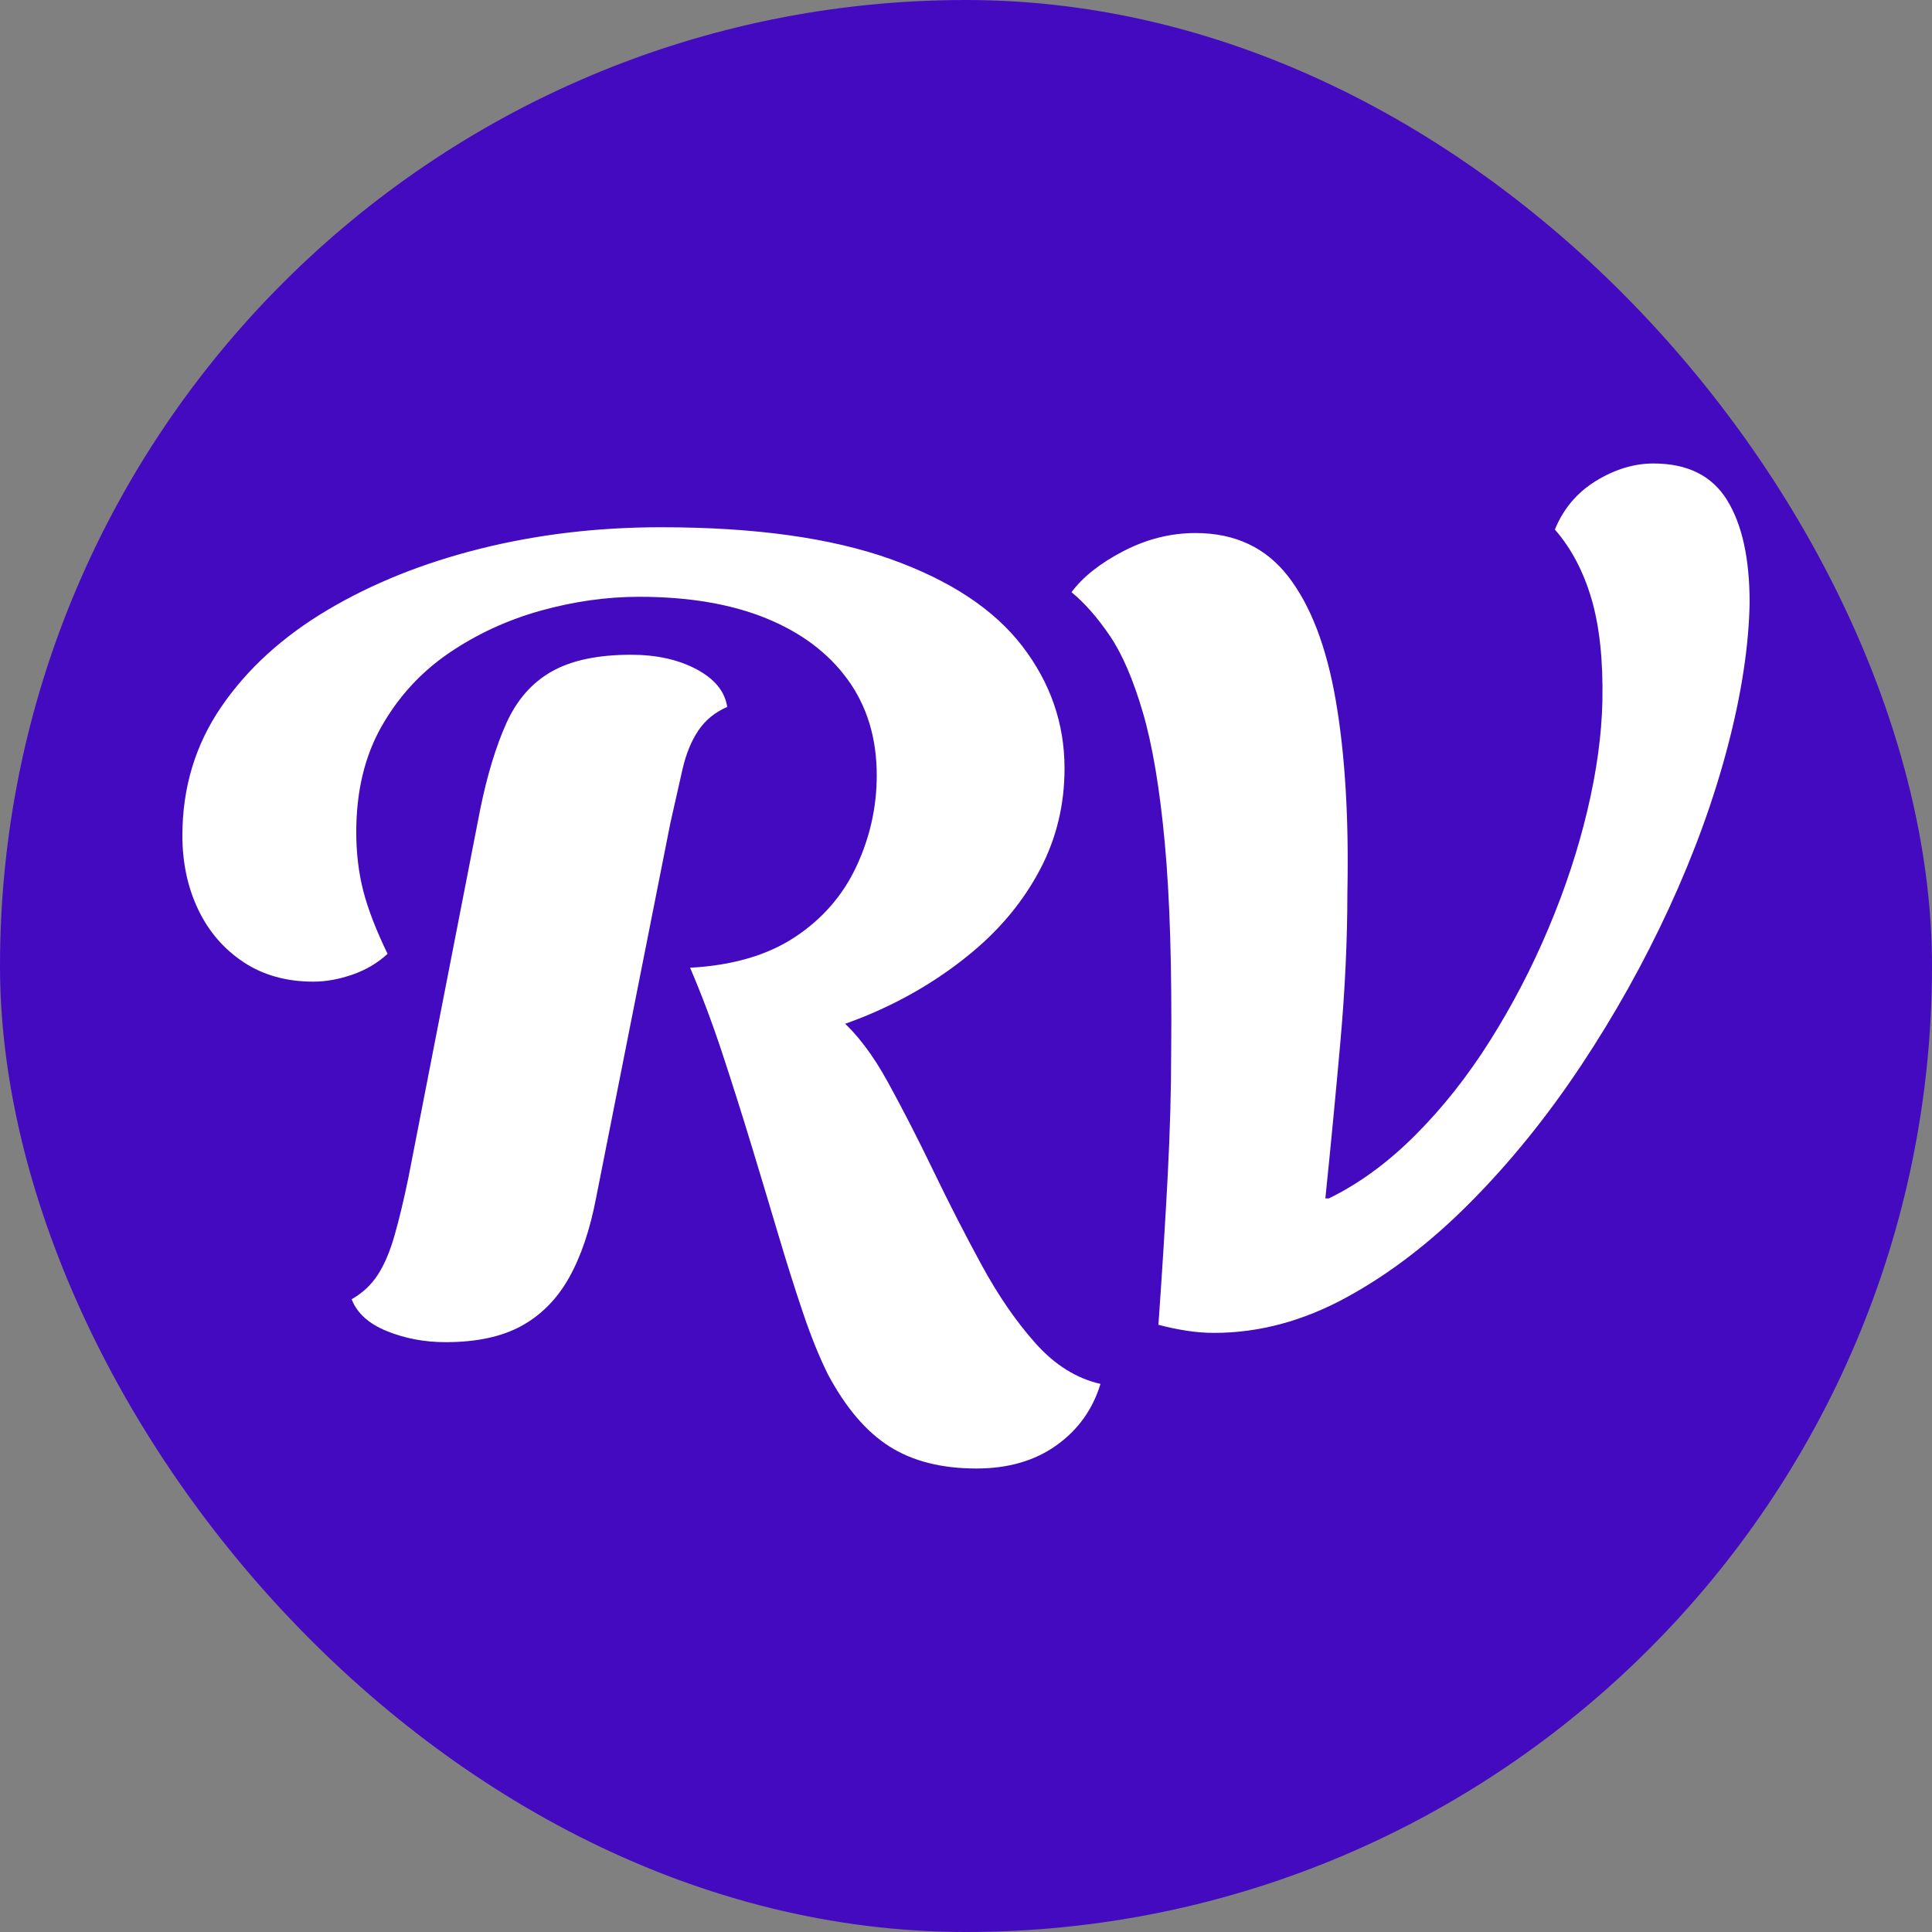
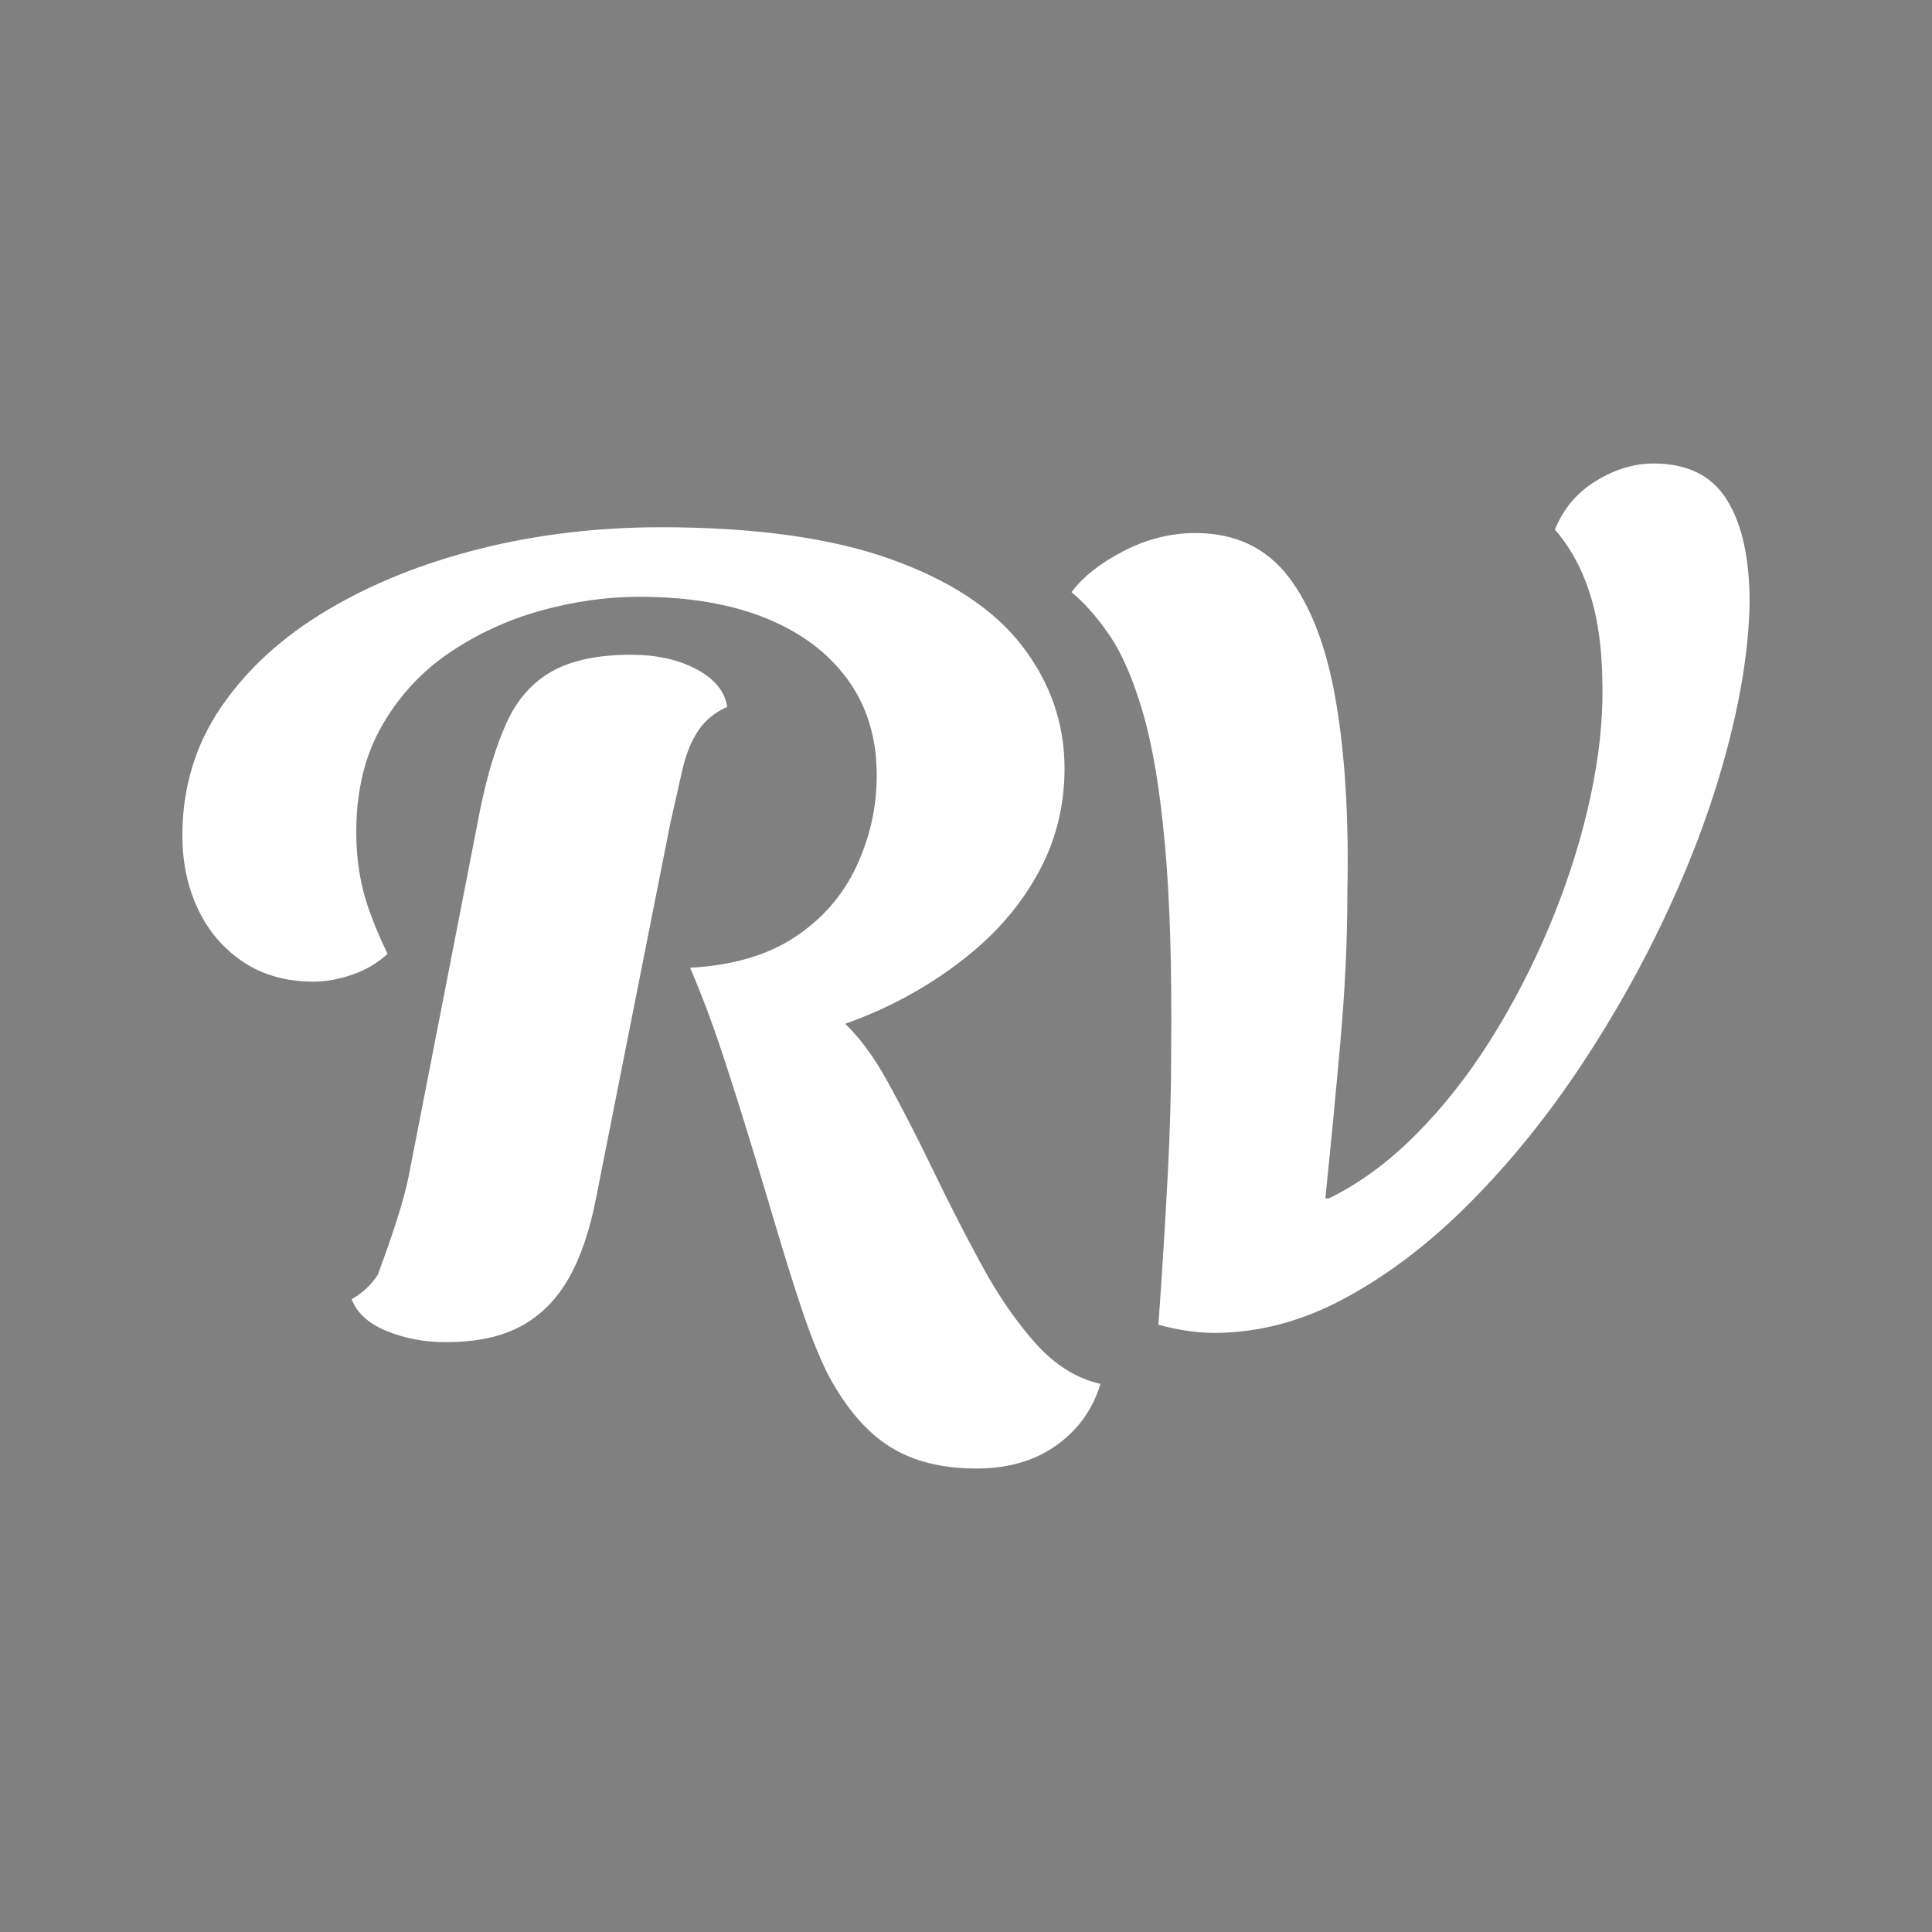
<svg xmlns="http://www.w3.org/2000/svg" width="256" height="256" viewBox="0 0 100 100">
  <rect x="0" y="0" width="100" height="100" fill="#808080" stroke="none" />
-   <rect width="100" height="100" rx="50" fill="#430AC0" />
-   <path fill="#fff" d="M39.62 53.99L39.62 53.99L35.72 50.09Q39.02 49.91 41.15 48.50Q43.28 47.09 44.33 44.84Q45.38 42.59 45.38 40.13L45.38 40.13Q45.38 37.25 43.88 35.18Q42.38 33.11 39.65 32Q36.92 30.89 33.08 30.89L33.08 30.89Q30.56 30.89 27.98 31.61Q25.40 32.33 23.24 33.80Q21.08 35.27 19.76 37.58Q18.44 39.89 18.44 43.07L18.44 43.07Q18.44 44.69 18.80 46.10Q19.16 47.51 20.06 49.37L20.06 49.37Q19.28 50.09 18.23 50.45Q17.18 50.81 16.22 50.81L16.22 50.81Q14.12 50.81 12.59 49.79Q11.06 48.77 10.25 47.06Q9.44 45.35 9.44 43.25L9.44 43.25Q9.44 39.53 11.45 36.59Q13.46 33.65 16.94 31.58Q20.42 29.51 24.86 28.40Q29.30 27.29 34.22 27.29L34.22 27.29Q41.48 27.29 46.10 28.94Q50.72 30.59 52.91 33.44Q55.10 36.29 55.10 39.77L55.10 39.77Q55.10 42.59 53.84 44.99Q52.58 47.39 50.36 49.25Q48.14 51.11 45.38 52.34Q42.62 53.57 39.62 53.99ZM23.06 69.47L23.06 69.47Q21.44 69.47 20.03 68.90Q18.62 68.33 18.20 67.25L18.20 67.25Q19.04 66.77 19.55 65.99Q20.06 65.21 20.42 63.95Q20.78 62.69 21.14 60.95L21.14 60.95L24.86 41.87Q25.40 39.23 26.21 37.43Q27.02 35.63 28.55 34.76Q30.08 33.89 32.66 33.89L32.66 33.89Q34.64 33.89 36.05 34.64Q37.46 35.39 37.64 36.59L37.64 36.59Q36.68 37.01 36.14 37.82Q35.60 38.63 35.33 39.80Q35.06 40.97 34.70 42.59L34.70 42.59L30.86 61.97Q30.38 64.49 29.45 66.14Q28.52 67.79 26.99 68.63Q25.46 69.47 23.06 69.47ZM50.54 76.01L50.54 76.01Q47.84 76.01 46.04 74.87Q44.24 73.73 42.86 71.15L42.86 71.15Q42.20 69.83 41.57 67.97Q40.94 66.11 40.28 63.89Q39.62 61.67 38.90 59.30Q38.18 56.93 37.40 54.56Q36.62 52.19 35.72 50.09L35.72 50.09L43.46 52.73Q44.78 53.87 45.95 56Q47.12 58.13 48.32 60.62Q49.52 63.11 50.81 65.48Q52.10 67.85 53.60 69.53Q55.10 71.21 56.96 71.63L56.96 71.63Q56.36 73.61 54.68 74.81Q53 76.01 50.54 76.01ZM62.84 68.99L62.84 68.99Q62.12 68.99 61.37 68.87Q60.62 68.75 59.96 68.57L59.96 68.57Q60.26 64.31 60.44 60.86Q60.62 57.41 60.62 54.41L60.62 54.41Q60.68 47.87 60.29 43.64Q59.90 39.41 59.15 36.86Q58.40 34.31 57.44 32.90Q56.48 31.49 55.46 30.65L55.46 30.65Q56.36 29.45 58.16 28.52Q59.96 27.59 61.88 27.59L61.88 27.59Q64.94 27.59 66.68 29.84Q68.42 32.09 69.14 36.26Q69.86 40.43 69.74 46.19L69.74 46.19Q69.74 49.85 69.38 53.90Q69.02 57.95 68.60 62.03L68.60 62.03L68.78 62.03Q71.12 60.89 73.25 58.76Q75.38 56.63 77.12 53.87Q78.86 51.11 80.15 48.05Q81.44 44.99 82.16 41.96Q82.88 38.93 82.94 36.29L82.94 36.29Q83 33.11 82.37 30.98Q81.74 28.85 80.48 27.41L80.48 27.41Q81.14 25.79 82.61 24.89Q84.08 23.99 85.58 23.99L85.58 23.99Q88.22 23.99 89.39 25.88Q90.56 27.77 90.56 31.19L90.56 31.19Q90.50 34.55 89.42 38.66Q88.34 42.77 86.39 47Q84.44 51.23 81.83 55.16Q79.22 59.09 76.13 62.21Q73.04 65.33 69.68 67.16Q66.32 68.99 62.84 68.99Z" />
+   <path fill="#fff" d="M39.62 53.99L39.62 53.99L35.72 50.09Q39.02 49.91 41.15 48.50Q43.28 47.09 44.33 44.84Q45.38 42.59 45.38 40.13L45.38 40.13Q45.38 37.25 43.88 35.18Q42.38 33.11 39.65 32Q36.92 30.89 33.08 30.89L33.08 30.89Q30.56 30.89 27.98 31.61Q25.40 32.33 23.24 33.80Q21.08 35.27 19.76 37.58Q18.44 39.89 18.44 43.07L18.44 43.07Q18.44 44.69 18.80 46.10Q19.16 47.51 20.06 49.37L20.06 49.37Q19.28 50.09 18.23 50.45Q17.18 50.81 16.22 50.81L16.22 50.81Q14.12 50.81 12.59 49.79Q11.06 48.77 10.25 47.06Q9.44 45.35 9.44 43.25L9.44 43.25Q9.44 39.53 11.45 36.59Q13.46 33.65 16.94 31.58Q20.42 29.51 24.86 28.40Q29.30 27.29 34.22 27.29L34.22 27.29Q41.48 27.29 46.10 28.94Q50.72 30.59 52.91 33.44Q55.10 36.29 55.10 39.77L55.10 39.77Q55.10 42.59 53.84 44.99Q52.58 47.39 50.36 49.25Q48.14 51.11 45.38 52.34Q42.62 53.57 39.62 53.99ZM23.06 69.47L23.06 69.47Q21.44 69.47 20.03 68.90Q18.62 68.33 18.20 67.25L18.20 67.25Q19.04 66.77 19.55 65.99Q20.78 62.69 21.14 60.95L21.14 60.95L24.86 41.87Q25.40 39.23 26.21 37.43Q27.02 35.63 28.55 34.76Q30.08 33.89 32.66 33.89L32.66 33.89Q34.64 33.89 36.05 34.64Q37.46 35.39 37.64 36.59L37.64 36.59Q36.68 37.01 36.14 37.82Q35.60 38.63 35.33 39.80Q35.06 40.97 34.70 42.59L34.70 42.59L30.86 61.97Q30.38 64.49 29.45 66.14Q28.52 67.79 26.99 68.63Q25.46 69.47 23.06 69.47ZM50.54 76.01L50.54 76.01Q47.84 76.01 46.04 74.87Q44.24 73.73 42.86 71.15L42.86 71.15Q42.20 69.83 41.57 67.97Q40.94 66.11 40.28 63.89Q39.62 61.67 38.90 59.30Q38.18 56.93 37.40 54.56Q36.62 52.19 35.72 50.09L35.72 50.09L43.46 52.73Q44.78 53.87 45.95 56Q47.12 58.13 48.32 60.62Q49.52 63.11 50.81 65.48Q52.10 67.85 53.60 69.53Q55.10 71.21 56.96 71.63L56.96 71.63Q56.36 73.61 54.68 74.81Q53 76.01 50.54 76.01ZM62.84 68.99L62.84 68.99Q62.12 68.99 61.37 68.87Q60.62 68.75 59.96 68.57L59.96 68.57Q60.26 64.31 60.44 60.86Q60.62 57.41 60.62 54.41L60.62 54.41Q60.68 47.87 60.29 43.64Q59.90 39.41 59.15 36.86Q58.40 34.31 57.44 32.90Q56.48 31.49 55.46 30.65L55.46 30.65Q56.36 29.45 58.16 28.52Q59.96 27.59 61.88 27.59L61.88 27.59Q64.94 27.59 66.68 29.84Q68.42 32.09 69.14 36.26Q69.86 40.43 69.74 46.19L69.74 46.19Q69.74 49.85 69.38 53.90Q69.02 57.95 68.60 62.03L68.60 62.03L68.78 62.03Q71.12 60.89 73.25 58.76Q75.38 56.63 77.12 53.87Q78.86 51.11 80.15 48.05Q81.44 44.99 82.16 41.96Q82.88 38.93 82.94 36.29L82.94 36.29Q83 33.11 82.37 30.98Q81.74 28.85 80.48 27.41L80.48 27.41Q81.14 25.79 82.61 24.89Q84.08 23.99 85.58 23.99L85.58 23.99Q88.22 23.99 89.39 25.88Q90.56 27.77 90.56 31.19L90.56 31.19Q90.50 34.55 89.42 38.66Q88.34 42.77 86.39 47Q84.44 51.23 81.83 55.16Q79.22 59.09 76.13 62.21Q73.04 65.33 69.68 67.16Q66.32 68.99 62.84 68.99Z" />
</svg>